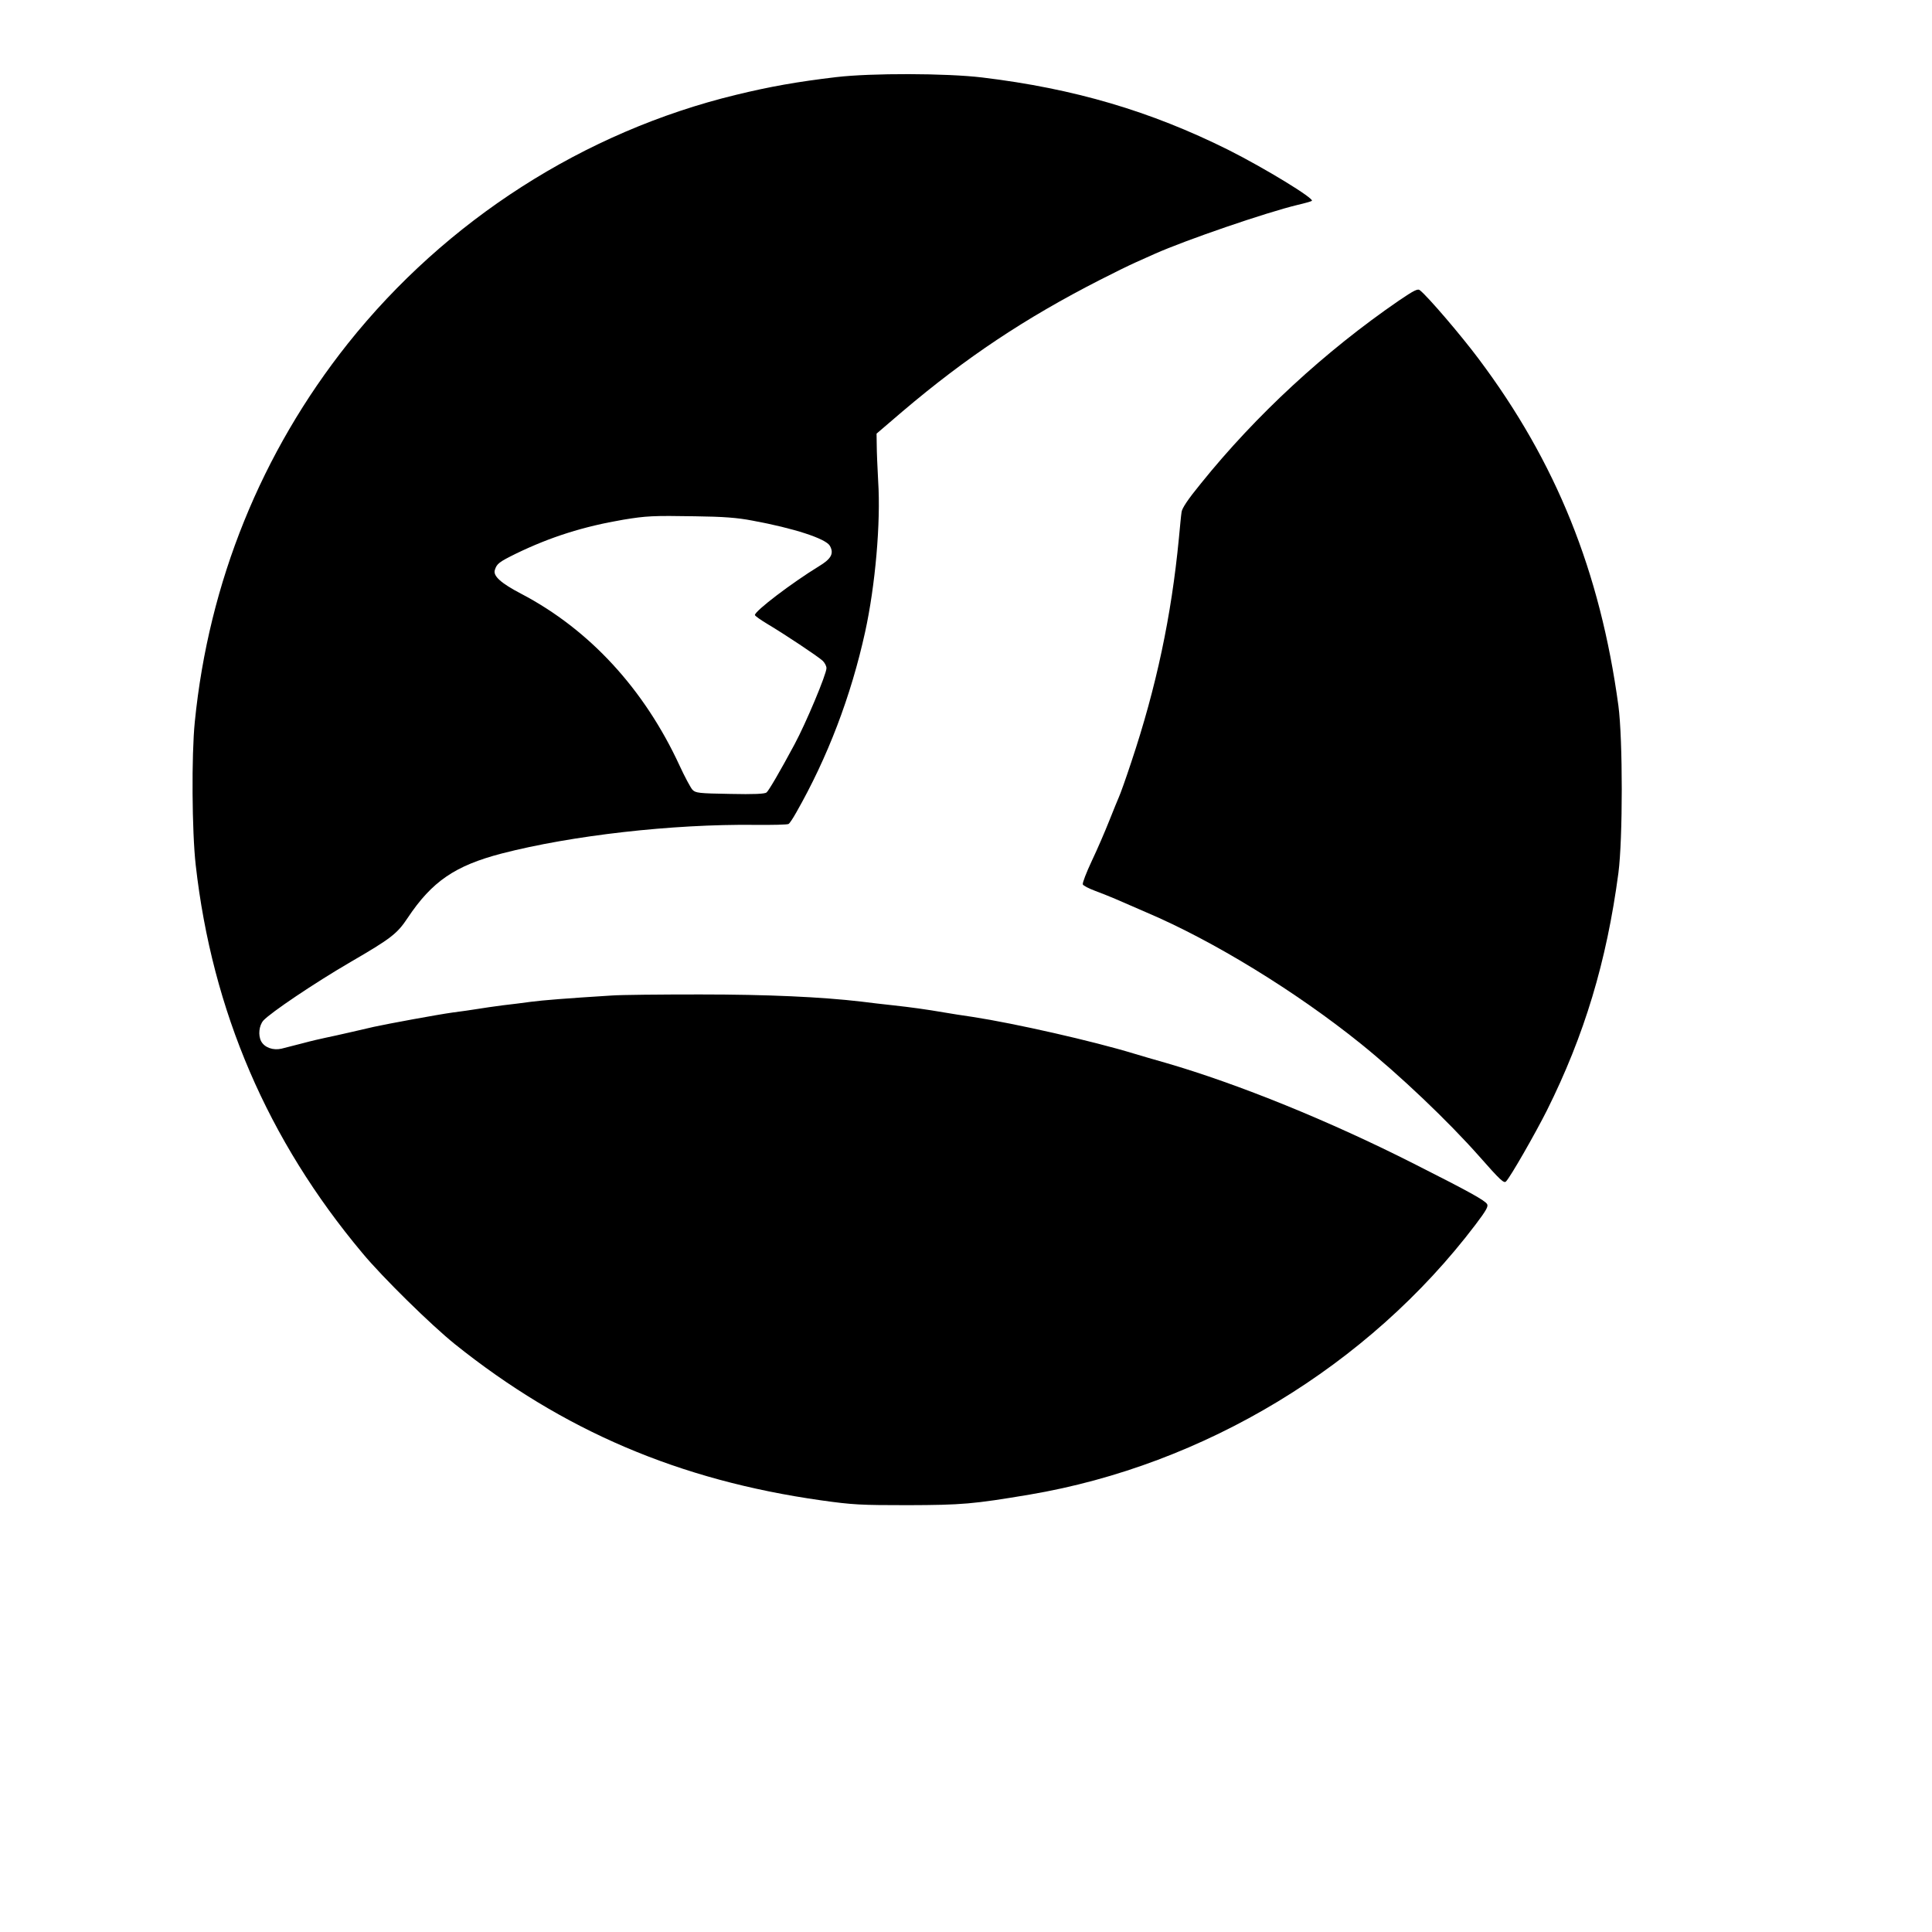
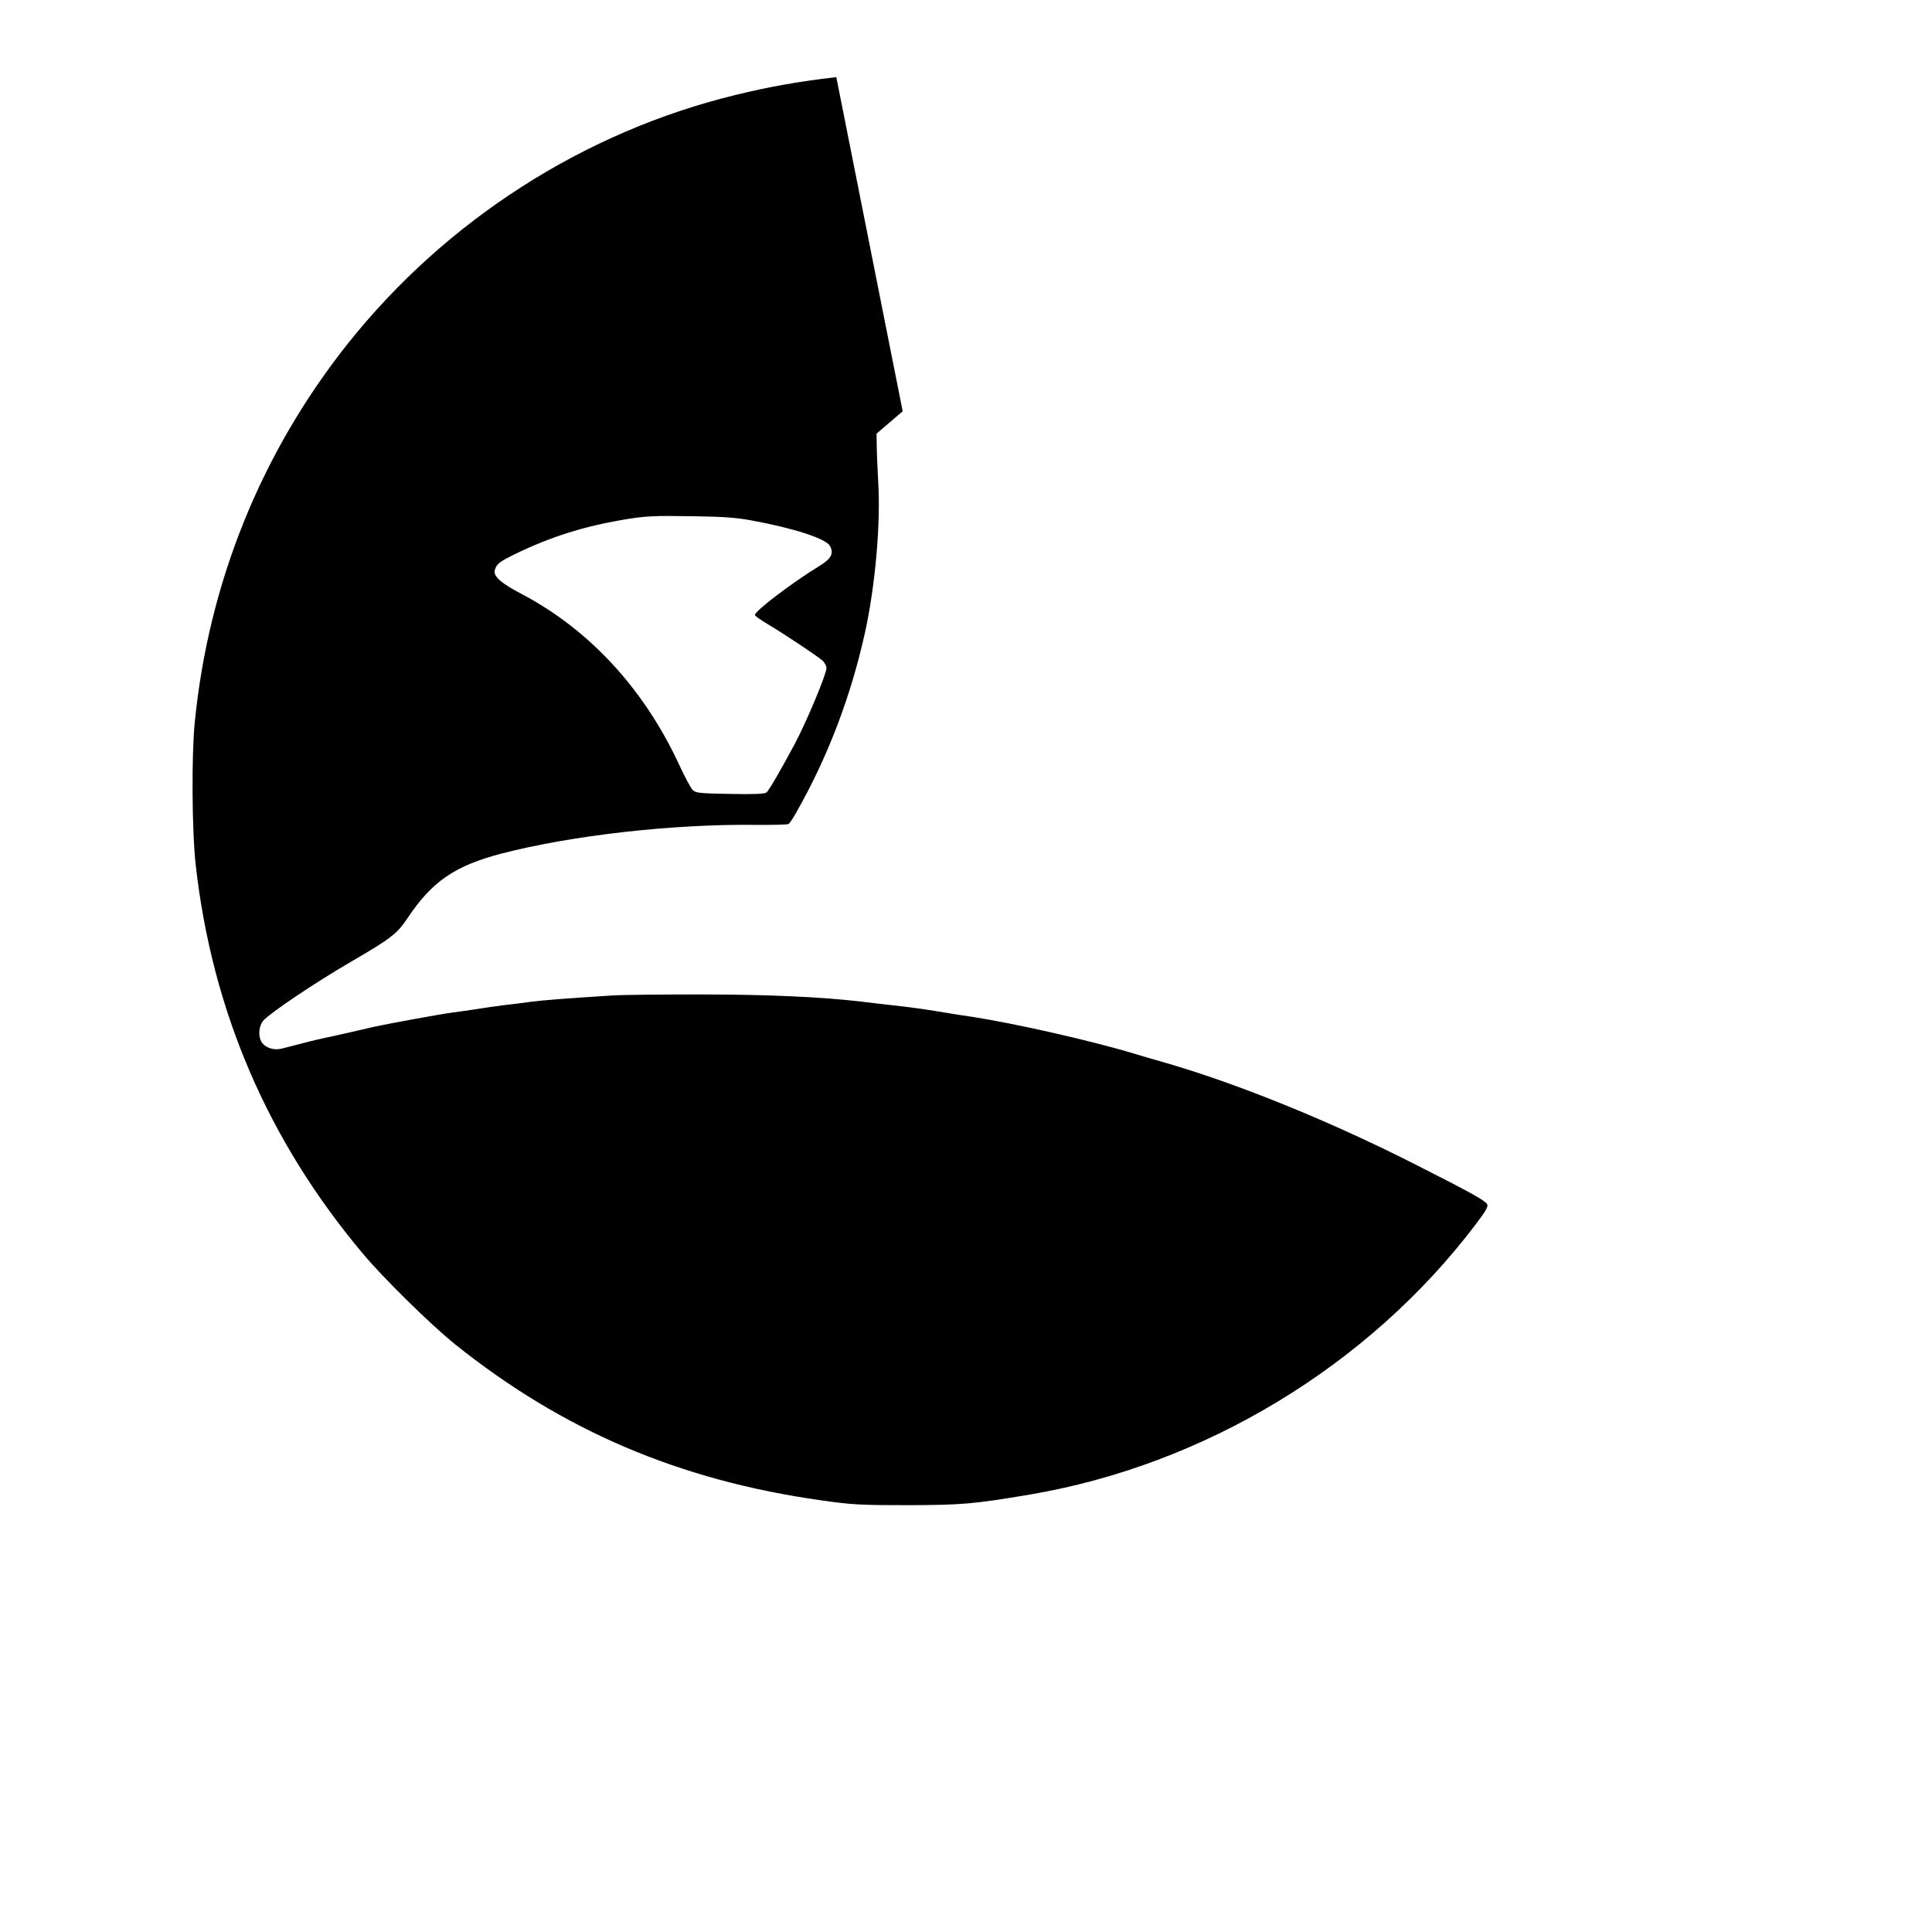
<svg xmlns="http://www.w3.org/2000/svg" version="1.0" width="1080pt" height="1080pt" viewBox="0 0 1080 1080" preserveAspectRatio="xMidYMid meet">
  <g transform="translate(0,1080) scale(0.1,-0.1)" fill="#000000" stroke="none">
-     <path d="M4675 10369 c-219 -26 -371 -53 -560 -99 -850 -206 -1621 -701 -2170 -1390 -484 -609 -778 -1334 -856 -2115 -19 -187 -16 -614 5 -800 92 -817 403 -1539 932 -2170 112 -135 384 -402 517 -509 603 -483 1254 -761 2047 -873 177 -25 221 -27 485 -27 304 1 364 6 680 59 977 165 1895 720 2493 1509 59 78 73 102 65 115 -13 21 -97 68 -408 225 -469 238 -983 447 -1390 565 -60 17 -139 40 -175 51 -233 71 -667 169 -900 205 -58 8 -130 20 -160 25 -105 18 -186 29 -285 40 -55 6 -136 15 -180 21 -223 26 -522 40 -902 40 -221 0 -443 -2 -495 -6 -256 -16 -380 -26 -450 -35 -43 -6 -115 -15 -160 -20 -46 -6 -108 -15 -138 -20 -30 -5 -93 -14 -140 -20 -80 -11 -363 -63 -440 -80 -19 -4 -78 -18 -130 -30 -52 -12 -115 -26 -140 -31 -24 -5 -81 -18 -125 -30 -44 -11 -99 -25 -121 -31 -47 -11 -95 6 -114 41 -18 34 -12 88 12 116 40 44 286 210 487 327 227 132 261 158 320 247 136 204 265 292 526 360 391 101 952 165 1415 160 98 -1 182 1 188 5 6 3 25 32 43 64 176 309 306 650 385 1009 57 260 88 612 73 843 -4 74 -8 165 -8 201 l-1 65 146 125 c355 301 683 520 1104 735 74 38 164 82 200 98 36 16 83 37 105 47 173 77 621 231 800 274 39 9 74 19 78 22 19 11 -263 183 -468 286 -434 216 -860 342 -1375 404 -201 24 -620 25 -815 2z m-470 -2479 c234 -43 411 -101 434 -141 24 -43 8 -73 -62 -115 -150 -92 -357 -249 -357 -272 0 -5 33 -28 73 -52 94 -56 276 -177 305 -203 12 -11 22 -30 22 -42 0 -34 -115 -308 -178 -425 -81 -151 -144 -259 -157 -270 -10 -8 -70 -11 -204 -8 -175 3 -192 5 -210 23 -10 11 -43 72 -72 135 -197 427 -503 760 -884 960 -115 60 -159 100 -149 133 11 36 23 45 118 92 194 94 378 152 601 190 128 21 165 23 400 19 158 -2 237 -8 320 -24z" />
-     <path d="M7819 9119 c-412 -283 -798 -639 -1107 -1023 -72 -88 -105 -138 -107 -159 -3 -18 -9 -84 -15 -147 -42 -435 -126 -831 -266 -1250 -30 -91 -61 -178 -69 -195 -7 -16 -32 -77 -55 -135 -23 -58 -66 -158 -97 -223 -30 -64 -53 -123 -50 -131 3 -7 34 -23 69 -36 34 -13 86 -33 113 -45 28 -12 106 -46 175 -76 374 -159 836 -443 1195 -732 221 -178 490 -434 665 -632 117 -133 138 -152 149 -139 24 24 162 265 228 396 210 421 334 832 400 1328 25 191 25 746 0 935 -102 751 -348 1362 -782 1940 -98 131 -282 346 -327 382 -12 11 -32 1 -119 -58z" />
+     <path d="M4675 10369 c-219 -26 -371 -53 -560 -99 -850 -206 -1621 -701 -2170 -1390 -484 -609 -778 -1334 -856 -2115 -19 -187 -16 -614 5 -800 92 -817 403 -1539 932 -2170 112 -135 384 -402 517 -509 603 -483 1254 -761 2047 -873 177 -25 221 -27 485 -27 304 1 364 6 680 59 977 165 1895 720 2493 1509 59 78 73 102 65 115 -13 21 -97 68 -408 225 -469 238 -983 447 -1390 565 -60 17 -139 40 -175 51 -233 71 -667 169 -900 205 -58 8 -130 20 -160 25 -105 18 -186 29 -285 40 -55 6 -136 15 -180 21 -223 26 -522 40 -902 40 -221 0 -443 -2 -495 -6 -256 -16 -380 -26 -450 -35 -43 -6 -115 -15 -160 -20 -46 -6 -108 -15 -138 -20 -30 -5 -93 -14 -140 -20 -80 -11 -363 -63 -440 -80 -19 -4 -78 -18 -130 -30 -52 -12 -115 -26 -140 -31 -24 -5 -81 -18 -125 -30 -44 -11 -99 -25 -121 -31 -47 -11 -95 6 -114 41 -18 34 -12 88 12 116 40 44 286 210 487 327 227 132 261 158 320 247 136 204 265 292 526 360 391 101 952 165 1415 160 98 -1 182 1 188 5 6 3 25 32 43 64 176 309 306 650 385 1009 57 260 88 612 73 843 -4 74 -8 165 -8 201 l-1 65 146 125 z m-470 -2479 c234 -43 411 -101 434 -141 24 -43 8 -73 -62 -115 -150 -92 -357 -249 -357 -272 0 -5 33 -28 73 -52 94 -56 276 -177 305 -203 12 -11 22 -30 22 -42 0 -34 -115 -308 -178 -425 -81 -151 -144 -259 -157 -270 -10 -8 -70 -11 -204 -8 -175 3 -192 5 -210 23 -10 11 -43 72 -72 135 -197 427 -503 760 -884 960 -115 60 -159 100 -149 133 11 36 23 45 118 92 194 94 378 152 601 190 128 21 165 23 400 19 158 -2 237 -8 320 -24z" />
  </g>
</svg>